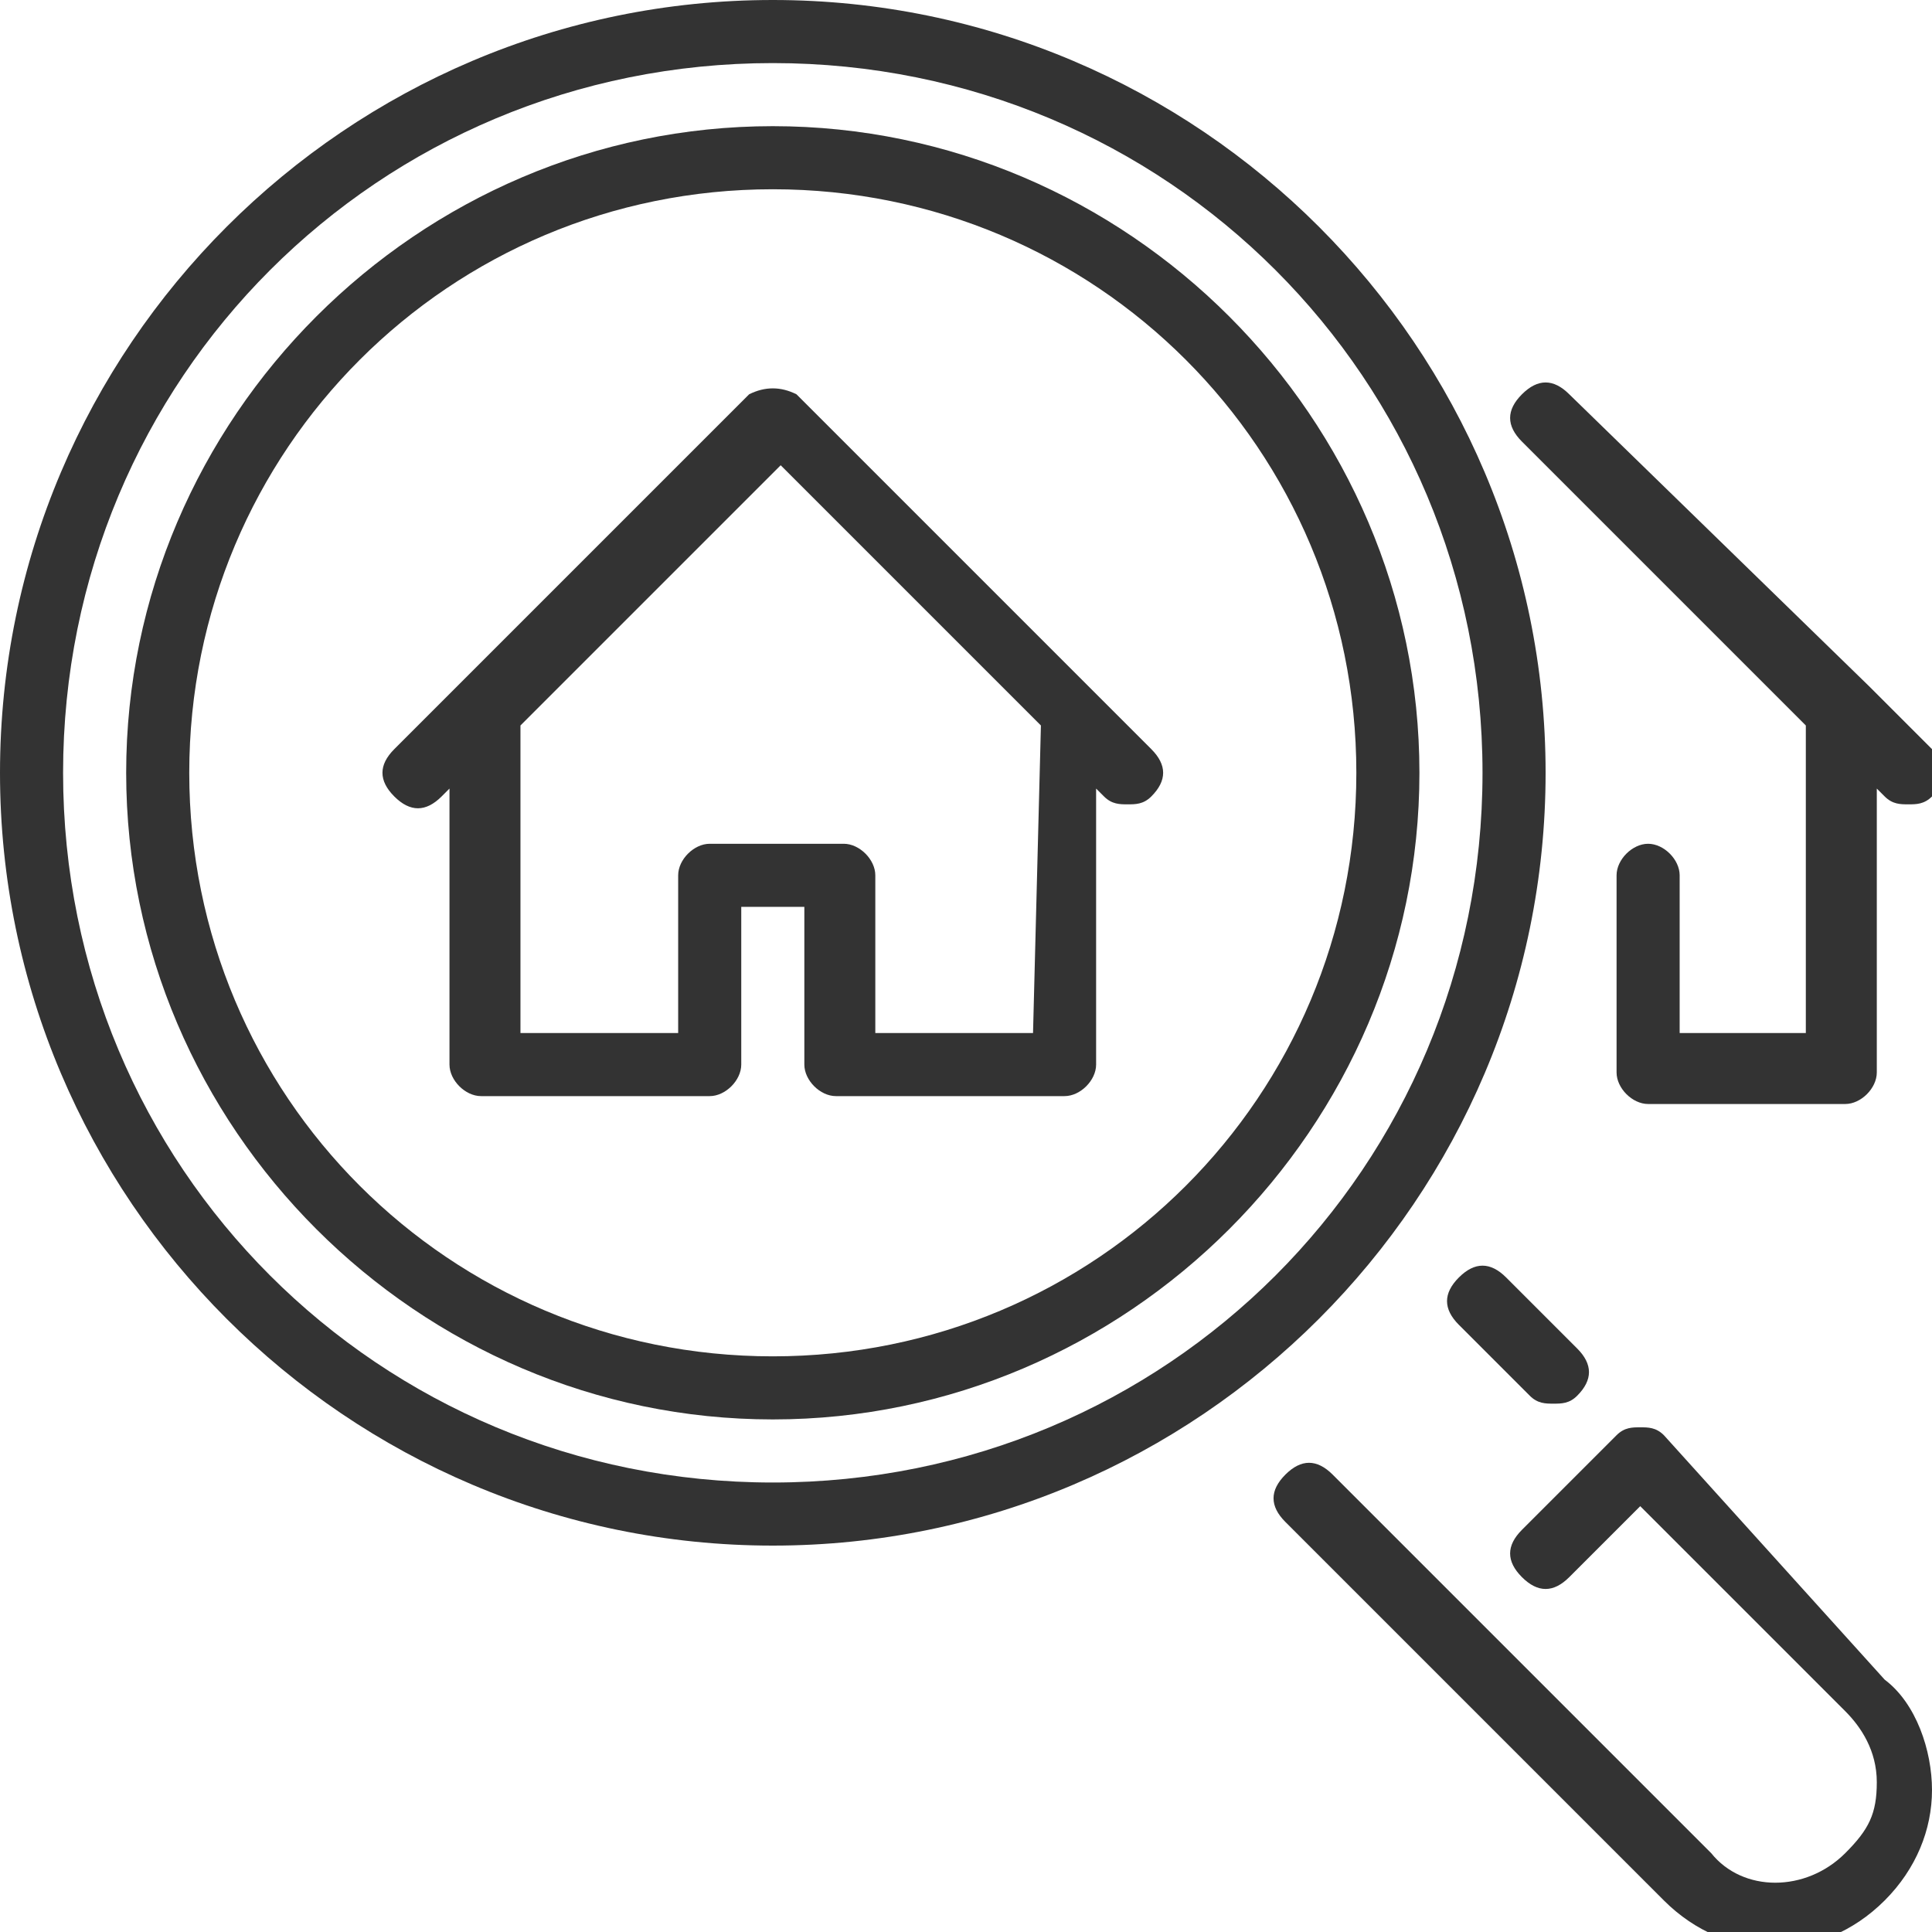
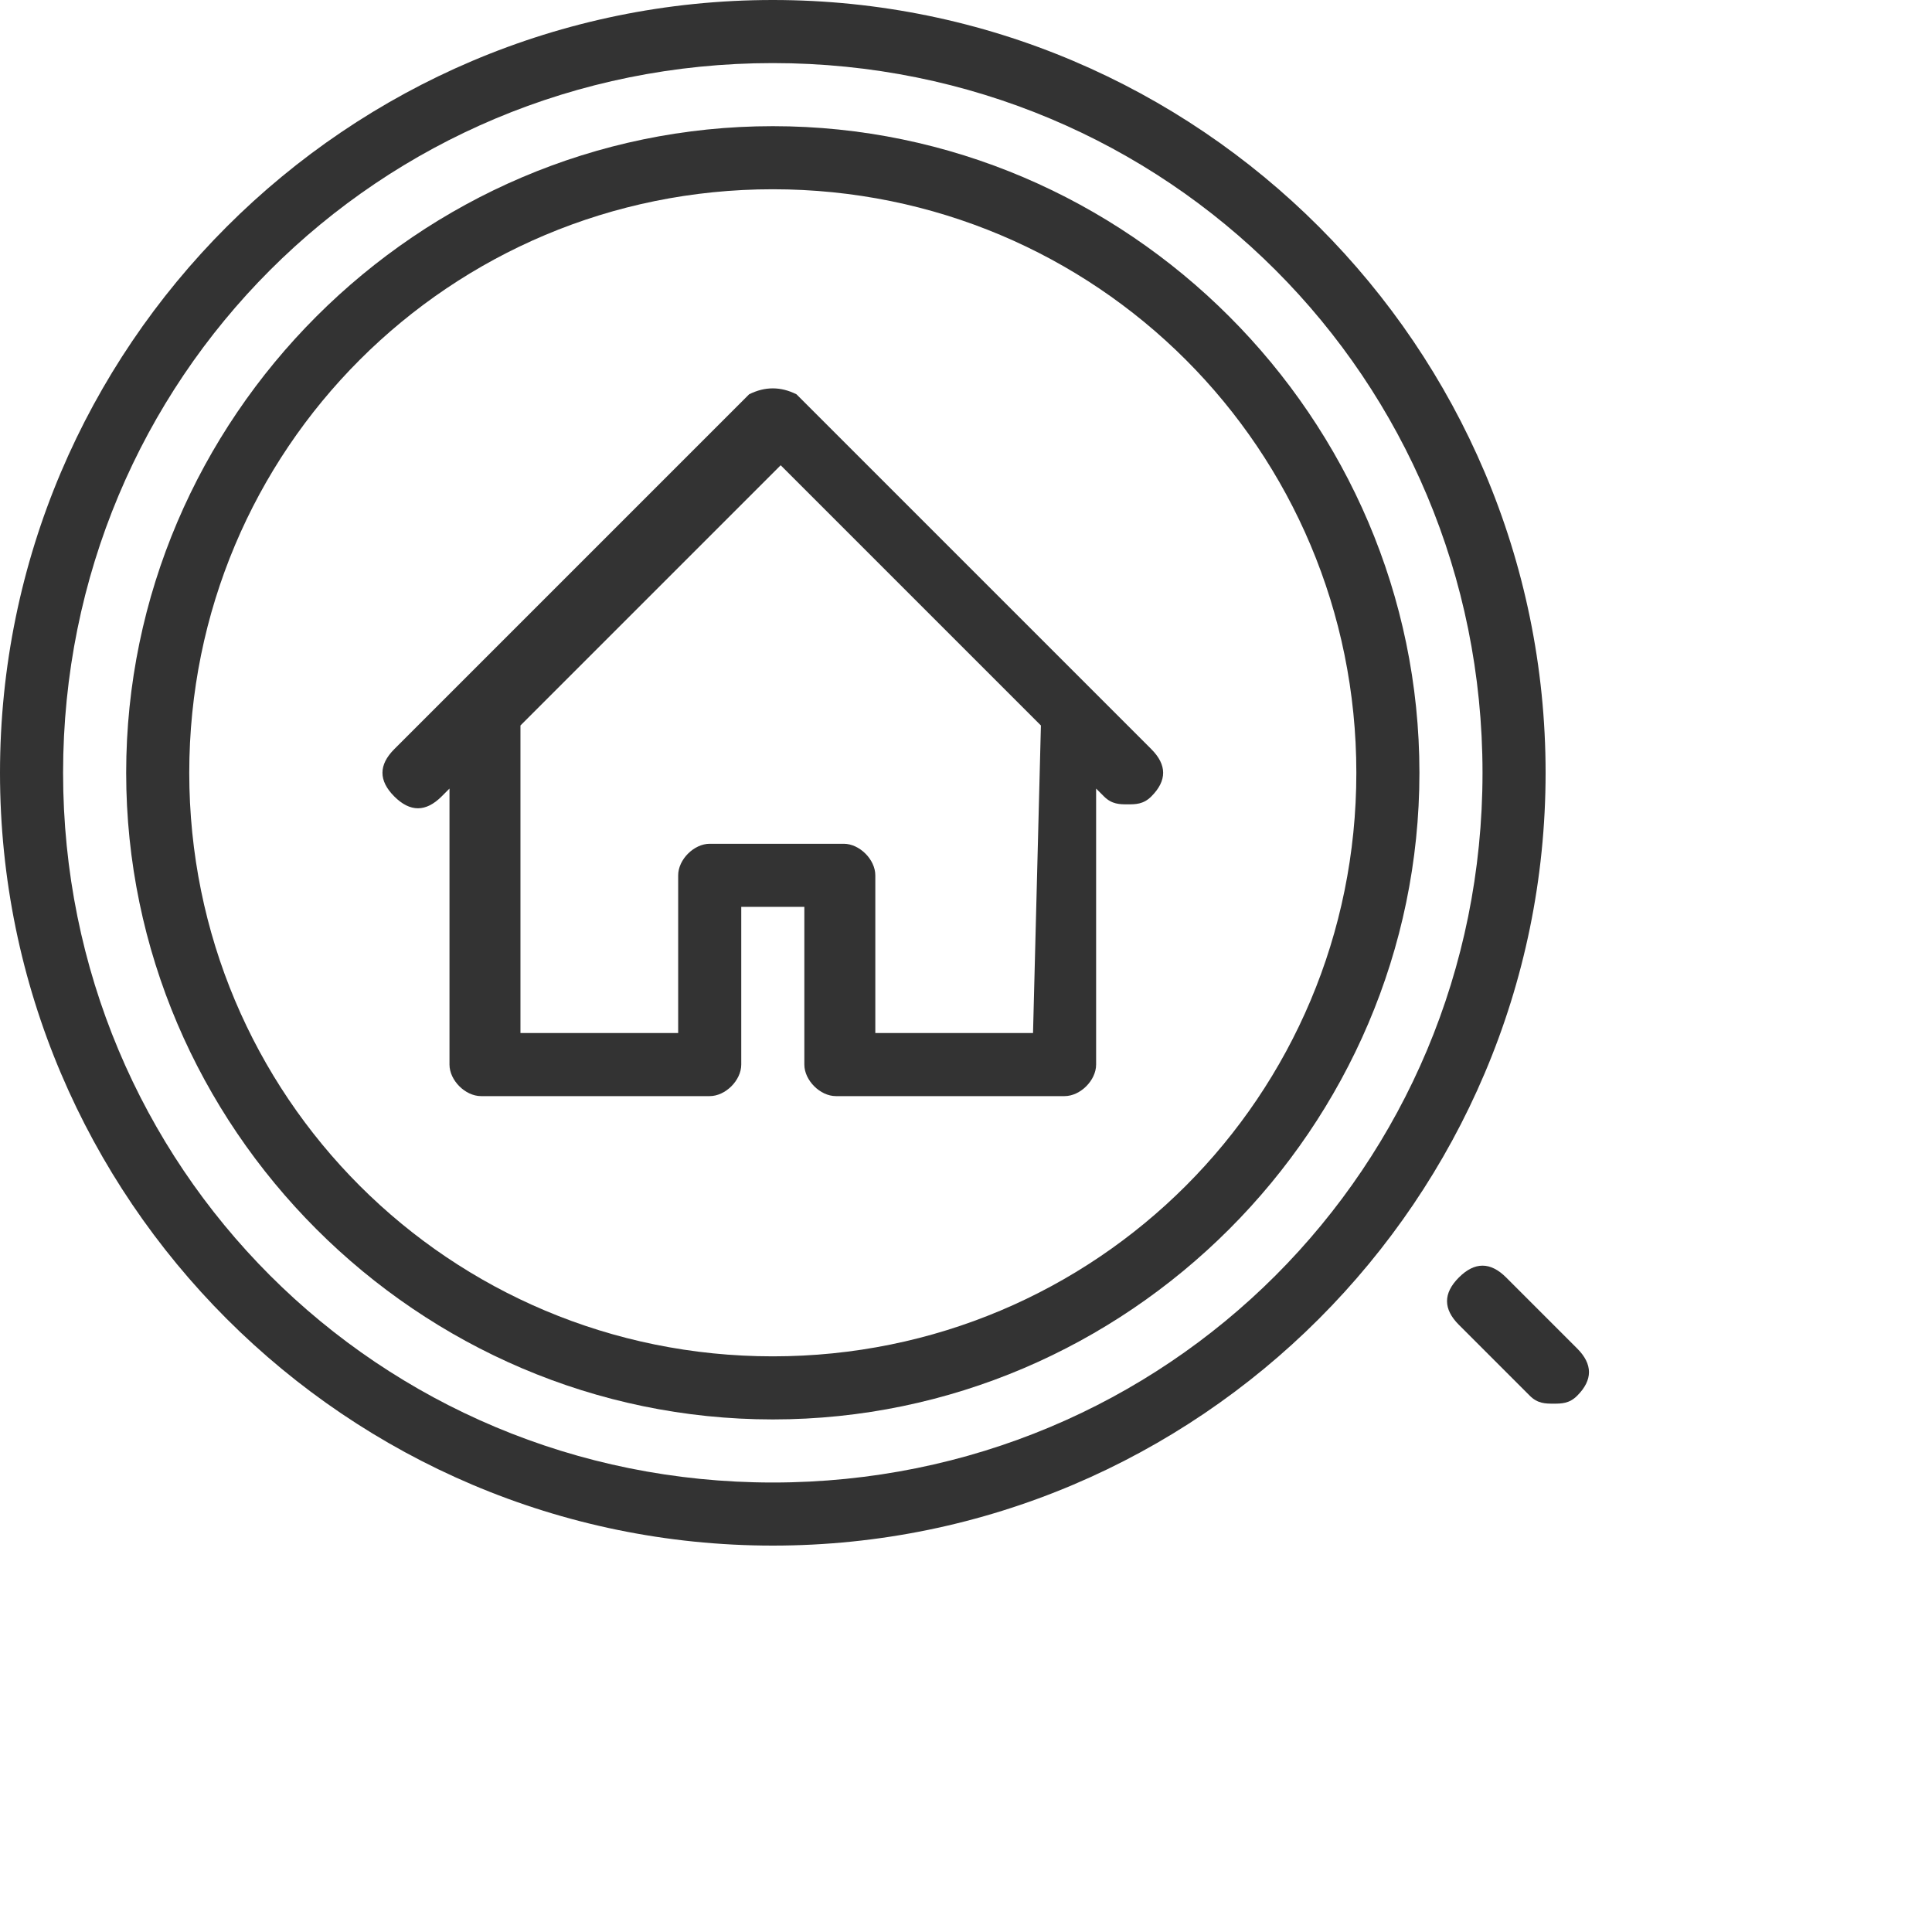
<svg xmlns="http://www.w3.org/2000/svg" version="1.1" id="Capa_1" x="0px" y="0px" width="24.5px" height="24.5px" viewBox="0 0 24.5 24.5" style="enable-background:new 0 0 24.5 24.5;" xml:space="preserve">
  <style type="text/css">
	.st0{fill:#333333;}
</style>
  <g>
    <g>
      <g>
        <path class="st0" d="M18.5,16.2c-0.2,0.2-0.2,0.4,0,0.6l0.9,0.9c0.1,0.1,0.2,0.1,0.3,0.1c0.1,0,0.2,0,0.3-0.1     c0.2-0.2,0.2-0.4,0-0.6l-0.9-0.9C18.9,16,18.7,16,18.5,16.2z" />
-         <path class="st0" d="M22.9,9.2v3.9h-1.6v-2c0-0.2-0.2-0.4-0.4-0.4s-0.4,0.2-0.4,0.4v2.5c0,0.2,0.2,0.4,0.4,0.4h2.5     c0.2,0,0.4-0.2,0.4-0.4V10l0.1,0.1c0.1,0.1,0.2,0.1,0.3,0.1c0.1,0,0.2,0,0.3-0.1c0.2-0.2,0.2-0.4,0-0.6l-0.8-0.8c0,0,0,0,0,0     L19.9,5c-0.2-0.2-0.4-0.2-0.6,0c-0.2,0.2-0.2,0.4,0,0.6L22.9,9.2z" />
        <path class="st0" d="M13.8,8.7C13.8,8.7,13.8,8.7,13.8,8.7L10.1,5C9.9,4.9,9.7,4.9,9.5,5L5.8,8.7c0,0,0,0,0,0L5,9.5     c-0.2,0.2-0.2,0.4,0,0.6c0.2,0.2,0.4,0.2,0.6,0L5.7,10v3.5c0,0.2,0.2,0.4,0.4,0.4H9c0.2,0,0.4-0.2,0.4-0.4v-2h0.8v2     c0,0.2,0.2,0.4,0.4,0.4h2.9c0.2,0,0.4-0.2,0.4-0.4V10l0.1,0.1c0.1,0.1,0.2,0.1,0.3,0.1c0.1,0,0.2,0,0.3-0.1     c0.2-0.2,0.2-0.4,0-0.6L13.8,8.7z M13.1,13.1h-2v-2c0-0.2-0.2-0.4-0.4-0.4H9c-0.2,0-0.4,0.2-0.4,0.4v2h-2V9.2l3.3-3.3l3.3,3.3     L13.1,13.1L13.1,13.1z" />
        <path class="st0" d="M9.8,1.6c-4.5,0-8.2,3.7-8.2,8.2S5.3,18,9.8,18S18,14.3,18,9.8S14.3,1.6,9.8,1.6z M9.8,17.2     c-4.1,0-7.4-3.3-7.4-7.4s3.3-7.4,7.4-7.4s7.4,3.3,7.4,7.4S13.9,17.2,9.8,17.2z" />
-         <path class="st0" d="M21.1,18.2c-0.1-0.1-0.2-0.1-0.3-0.1h0c-0.1,0-0.2,0-0.3,0.1l-1.2,1.2c-0.2,0.2-0.2,0.4,0,0.6s0.4,0.2,0.6,0     l0.9-0.9l2.6,2.6c0.2,0.2,0.4,0.5,0.4,0.9s-0.1,0.6-0.4,0.9c-0.5,0.5-1.3,0.5-1.7,0l-4.8-4.8c-0.2-0.2-0.4-0.2-0.6,0     c-0.2,0.2-0.2,0.4,0,0.6l4.8,4.8c0.4,0.4,0.9,0.6,1.4,0.6c0.5,0,1-0.2,1.4-0.6c0.4-0.4,0.6-0.9,0.6-1.4c0-0.5-0.2-1.1-0.6-1.4     L21.1,18.2z" />
        <path class="st0" d="M19.6,9.8c0-5.4-4.4-9.8-9.8-9.8S0,4.4,0,9.8s4.4,9.8,9.8,9.8S19.6,15.2,19.6,9.8z M9.8,18.8c-5,0-9-4-9-9     s4-9,9-9s9,4,9,9S14.8,18.8,9.8,18.8z" />
      </g>
    </g>
  </g>
</svg>